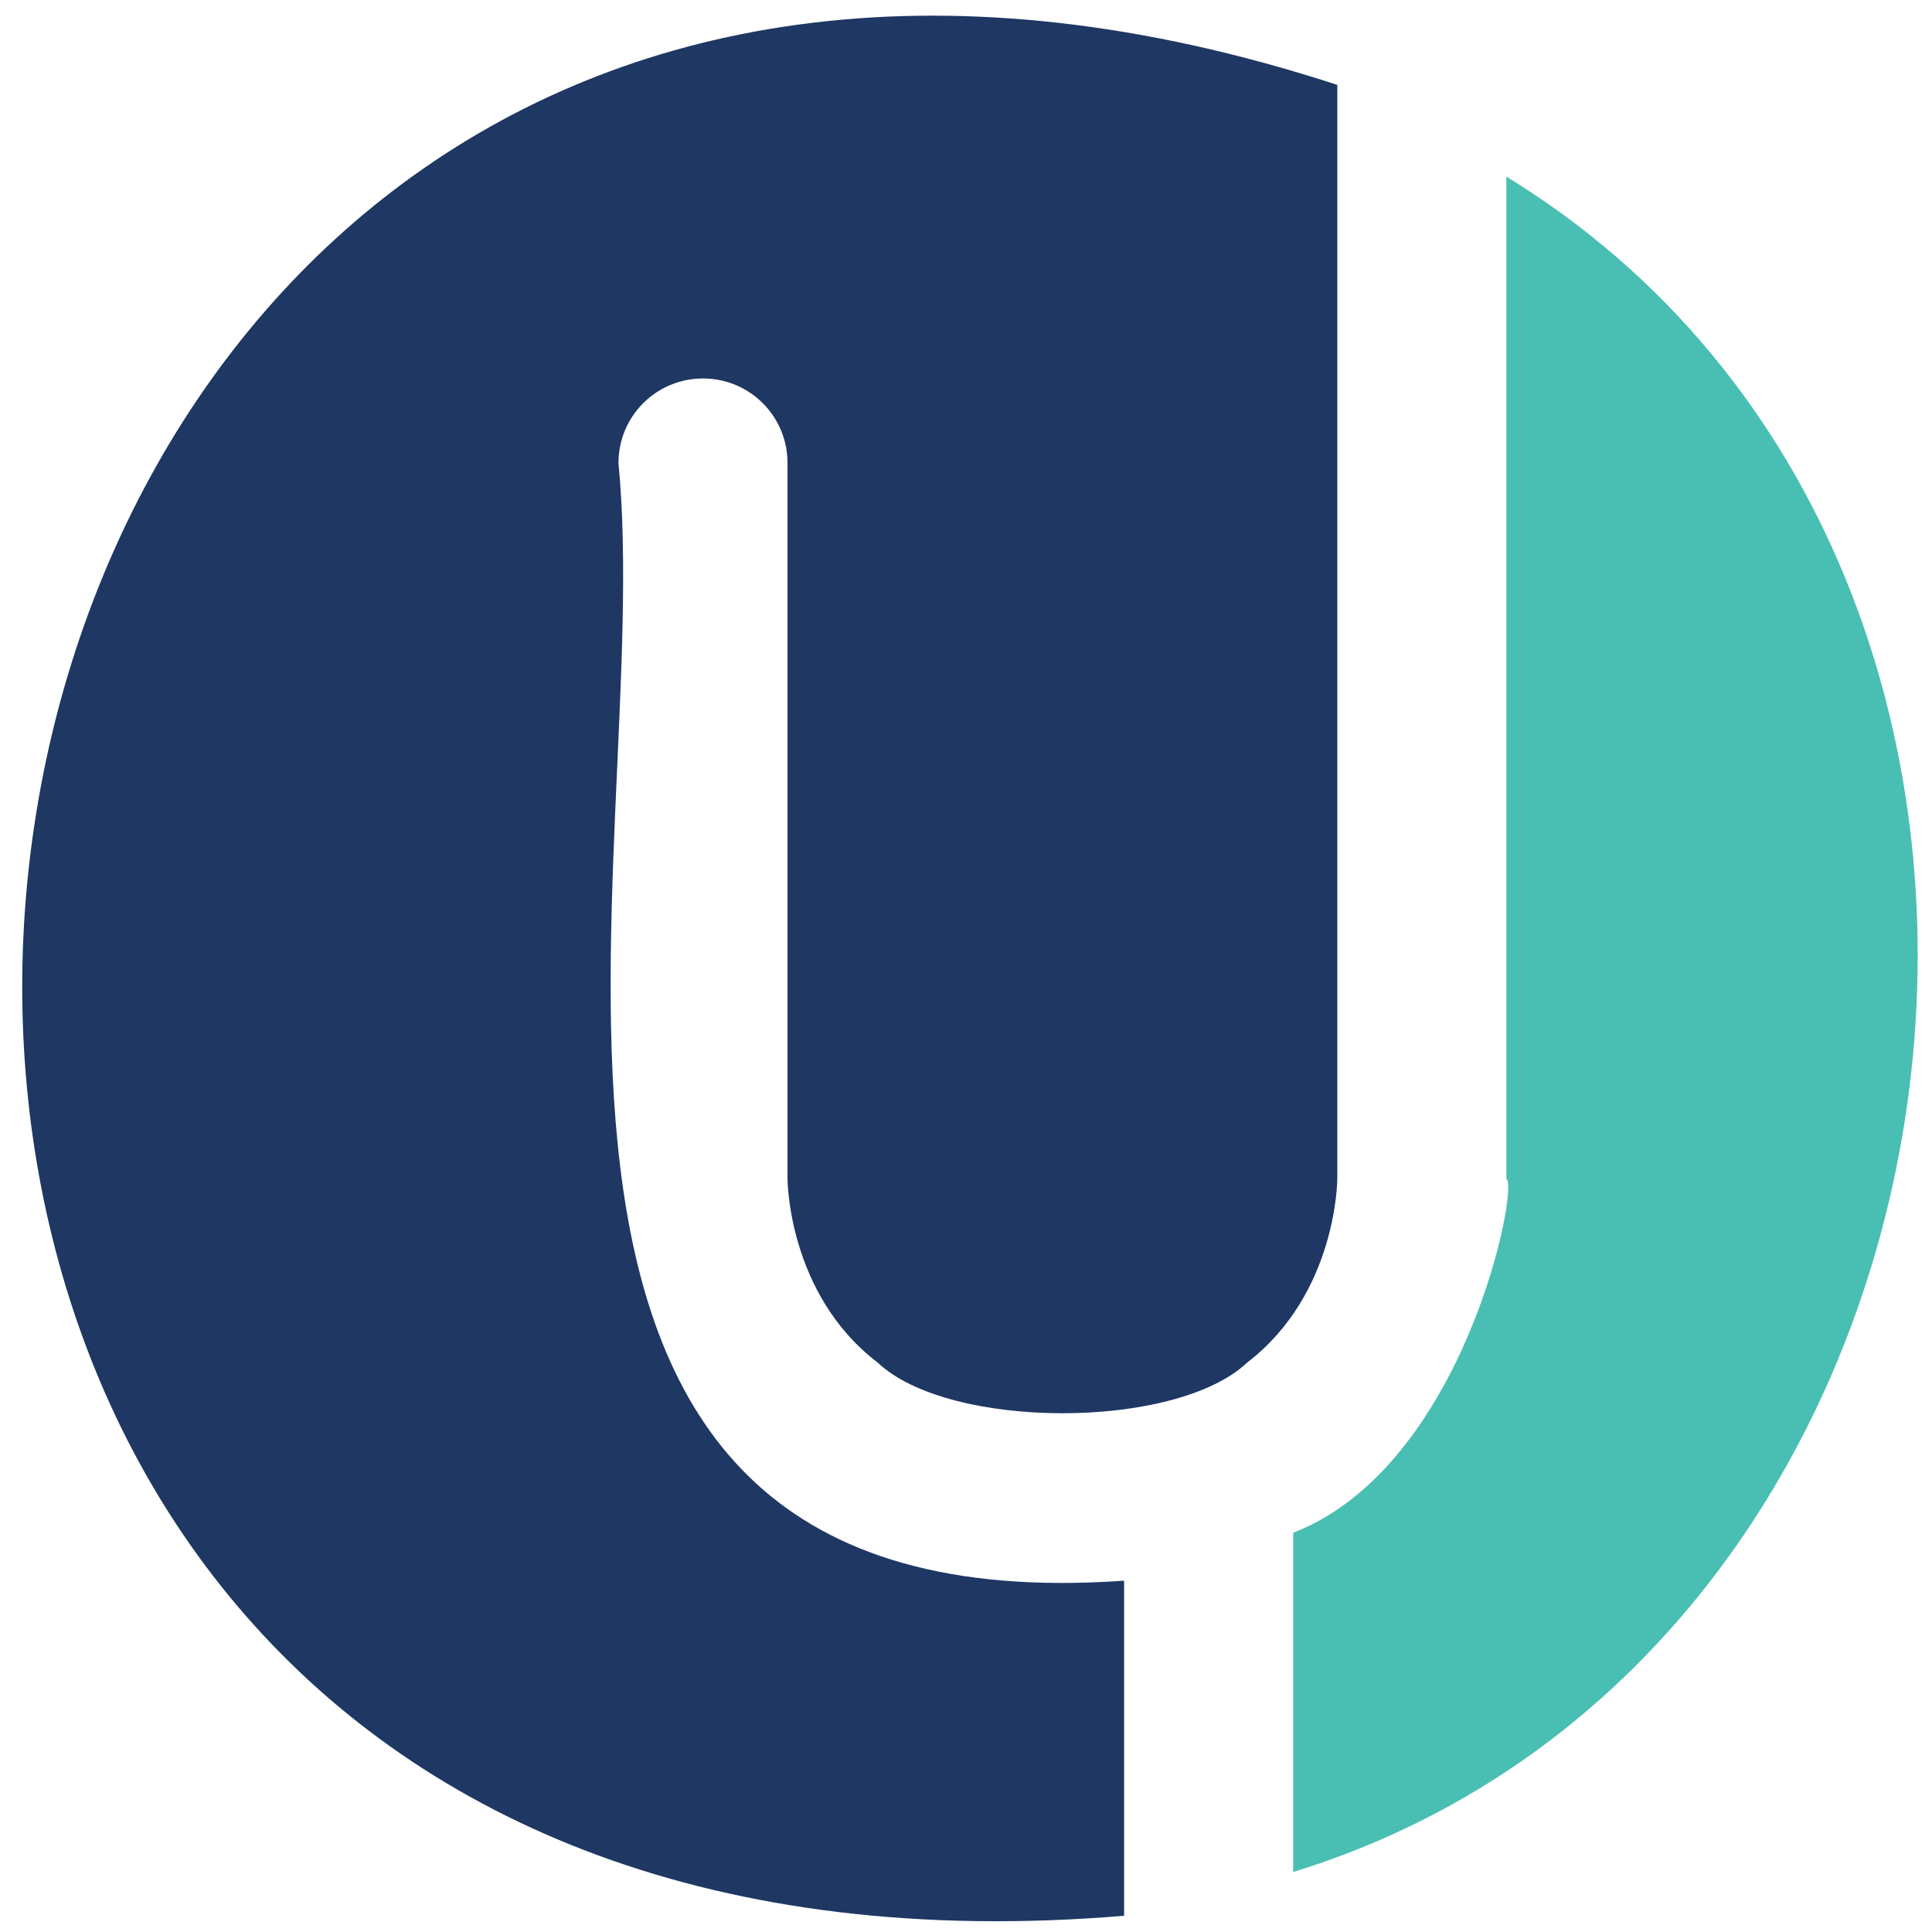
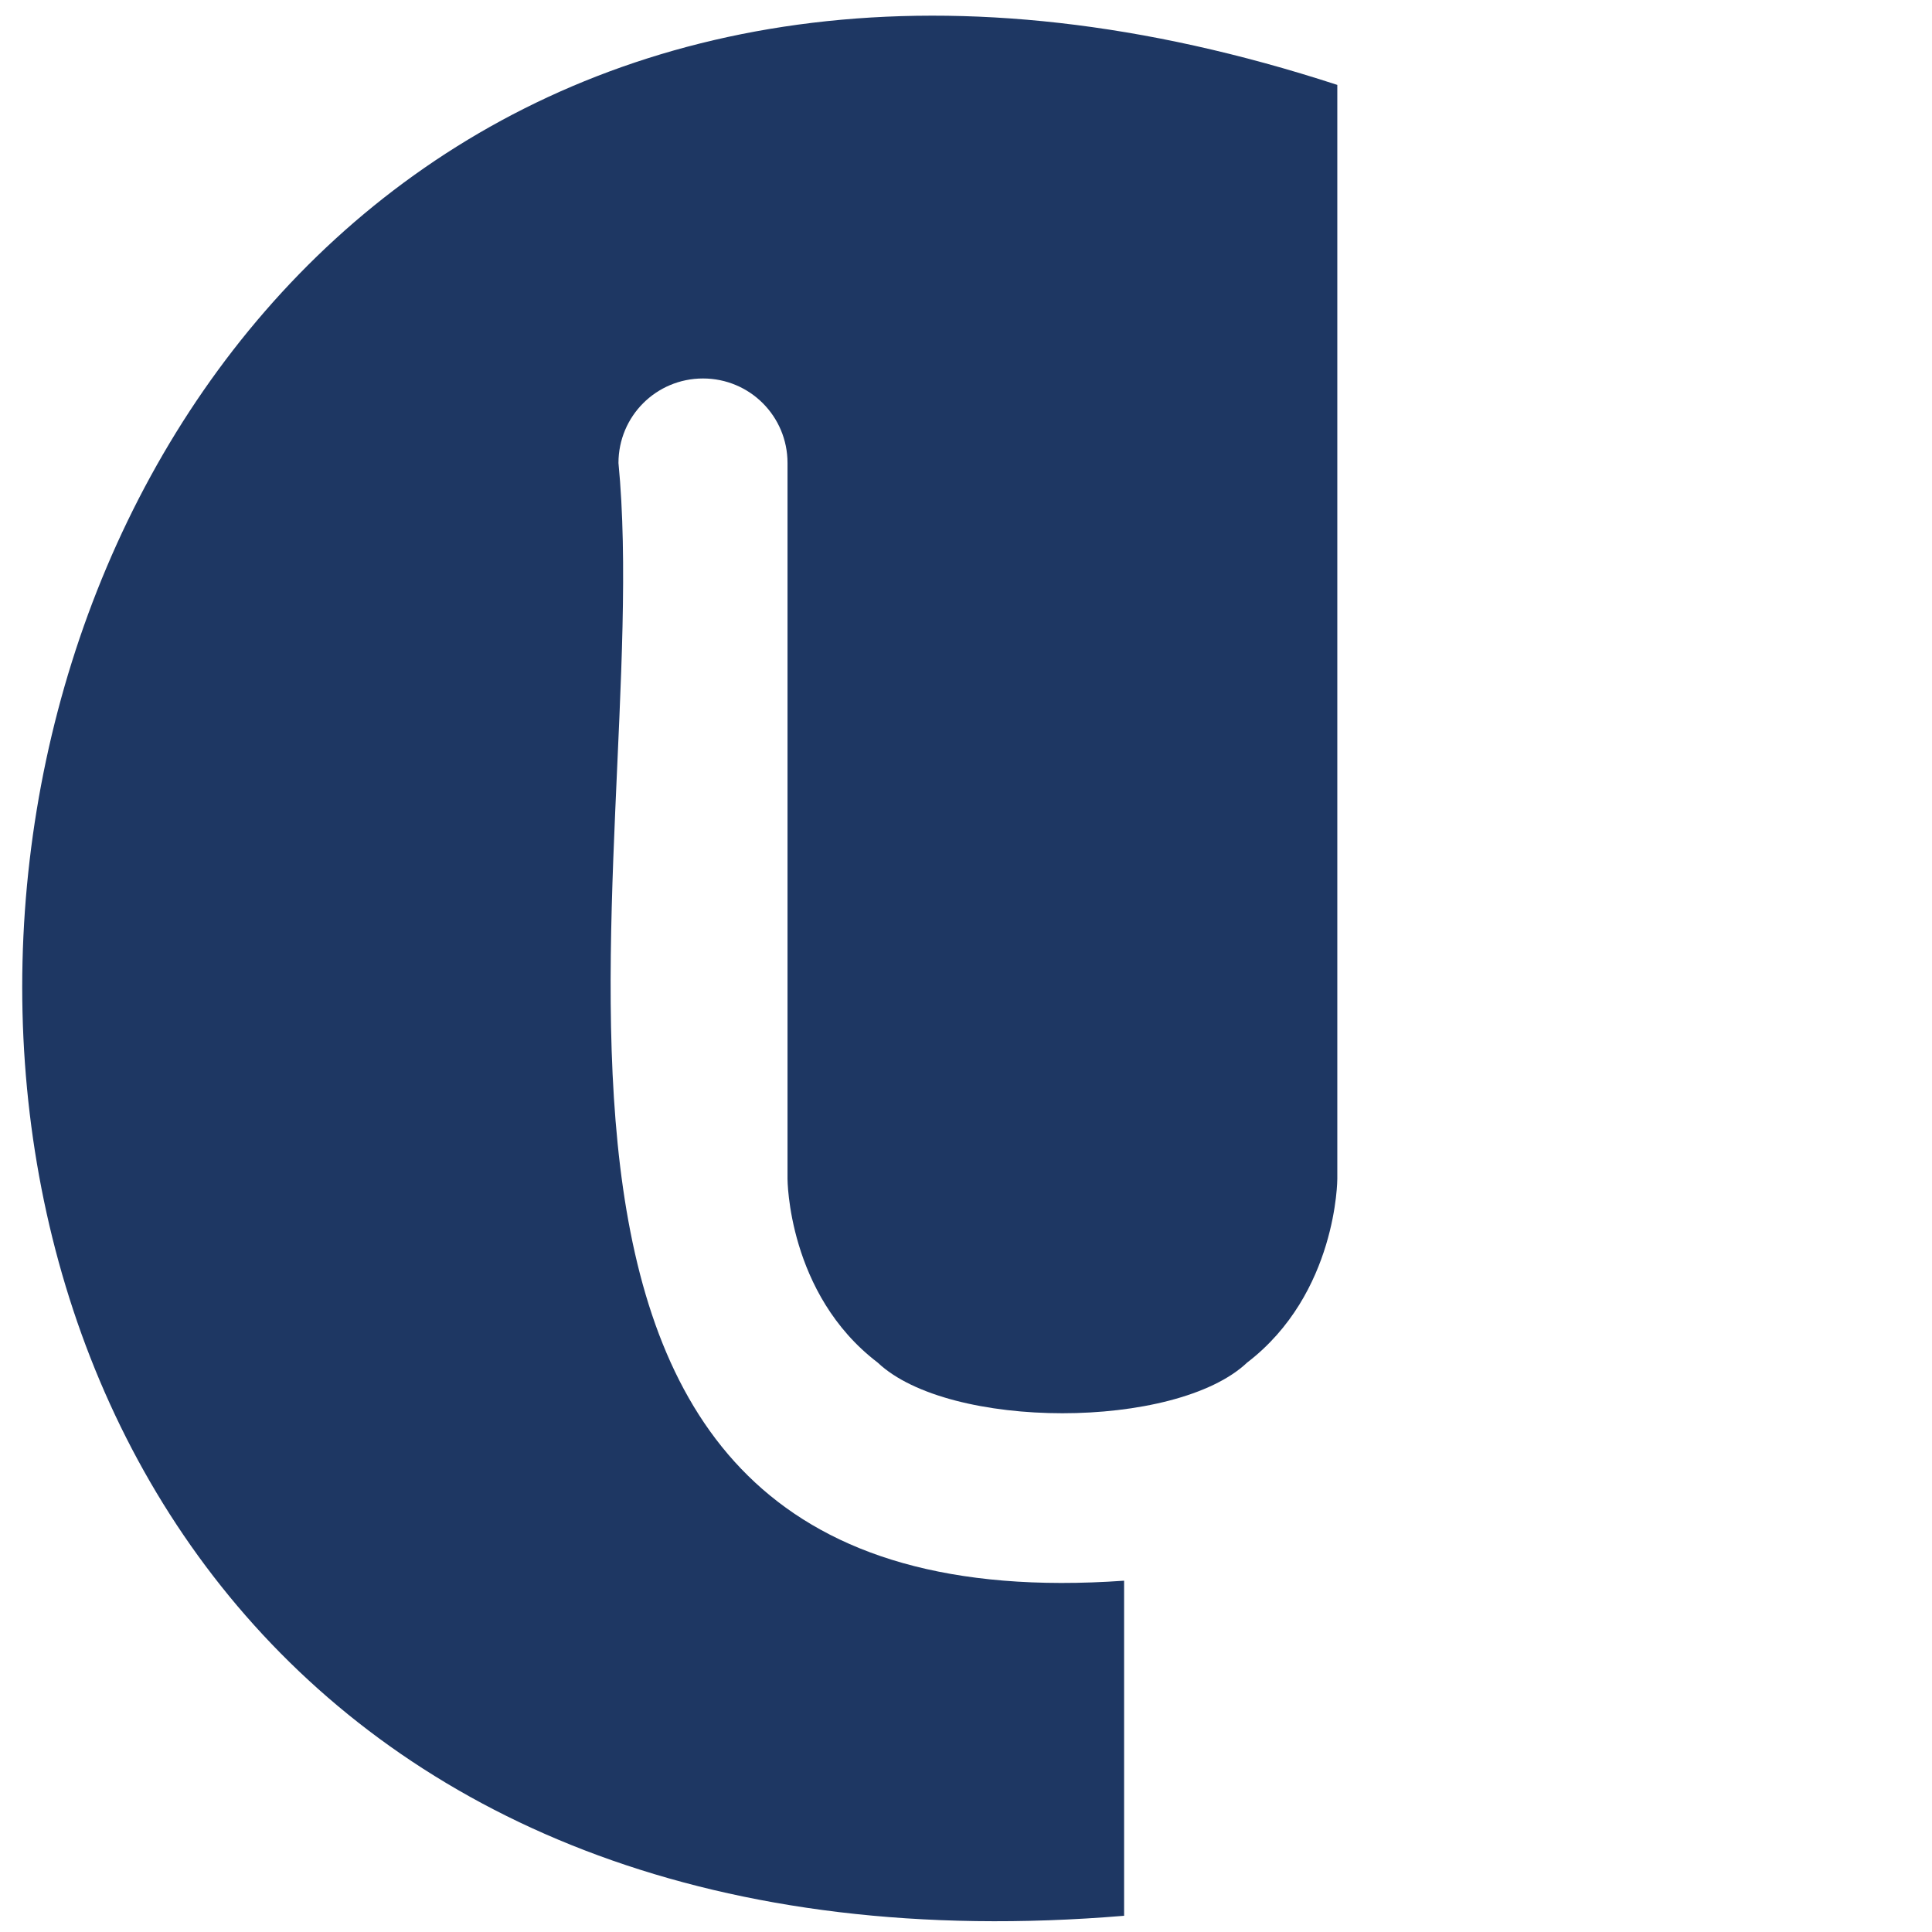
<svg xmlns="http://www.w3.org/2000/svg" id="a" version="1.1" viewBox="0 0 512 512">
  <defs>
    <style>
      .st0 {
        fill: #49bfb3;
      }

      .st1 {
        fill: #1e3763;
      }
    </style>
  </defs>
-   <path class="st0" d="M399.2,46.8c169.9,104,133.7,390.8-56.5,449.3v-89.9c45.4-17.6,60-92,56.5-93.8,0,0,0-265.6,0-265.6h0Z" />
  <path class="st1" d="M297.9,507.7C-136.8,543.9-59.7-112.6,354.4,22.5c0,0,0,289.9,0,289.9,0,0,0,30.4-23.9,48.7-18.9,17.9-79,17.9-97.9,0-23.9-18.2-23.9-48.7-23.9-48.7V122.7c0-12.4-10-22.4-22.4-22.4s-22.4,10-22.4,22.4c10.2,104.7-51.6,309.3,134,296.2v88.9h0Z" />
</svg>